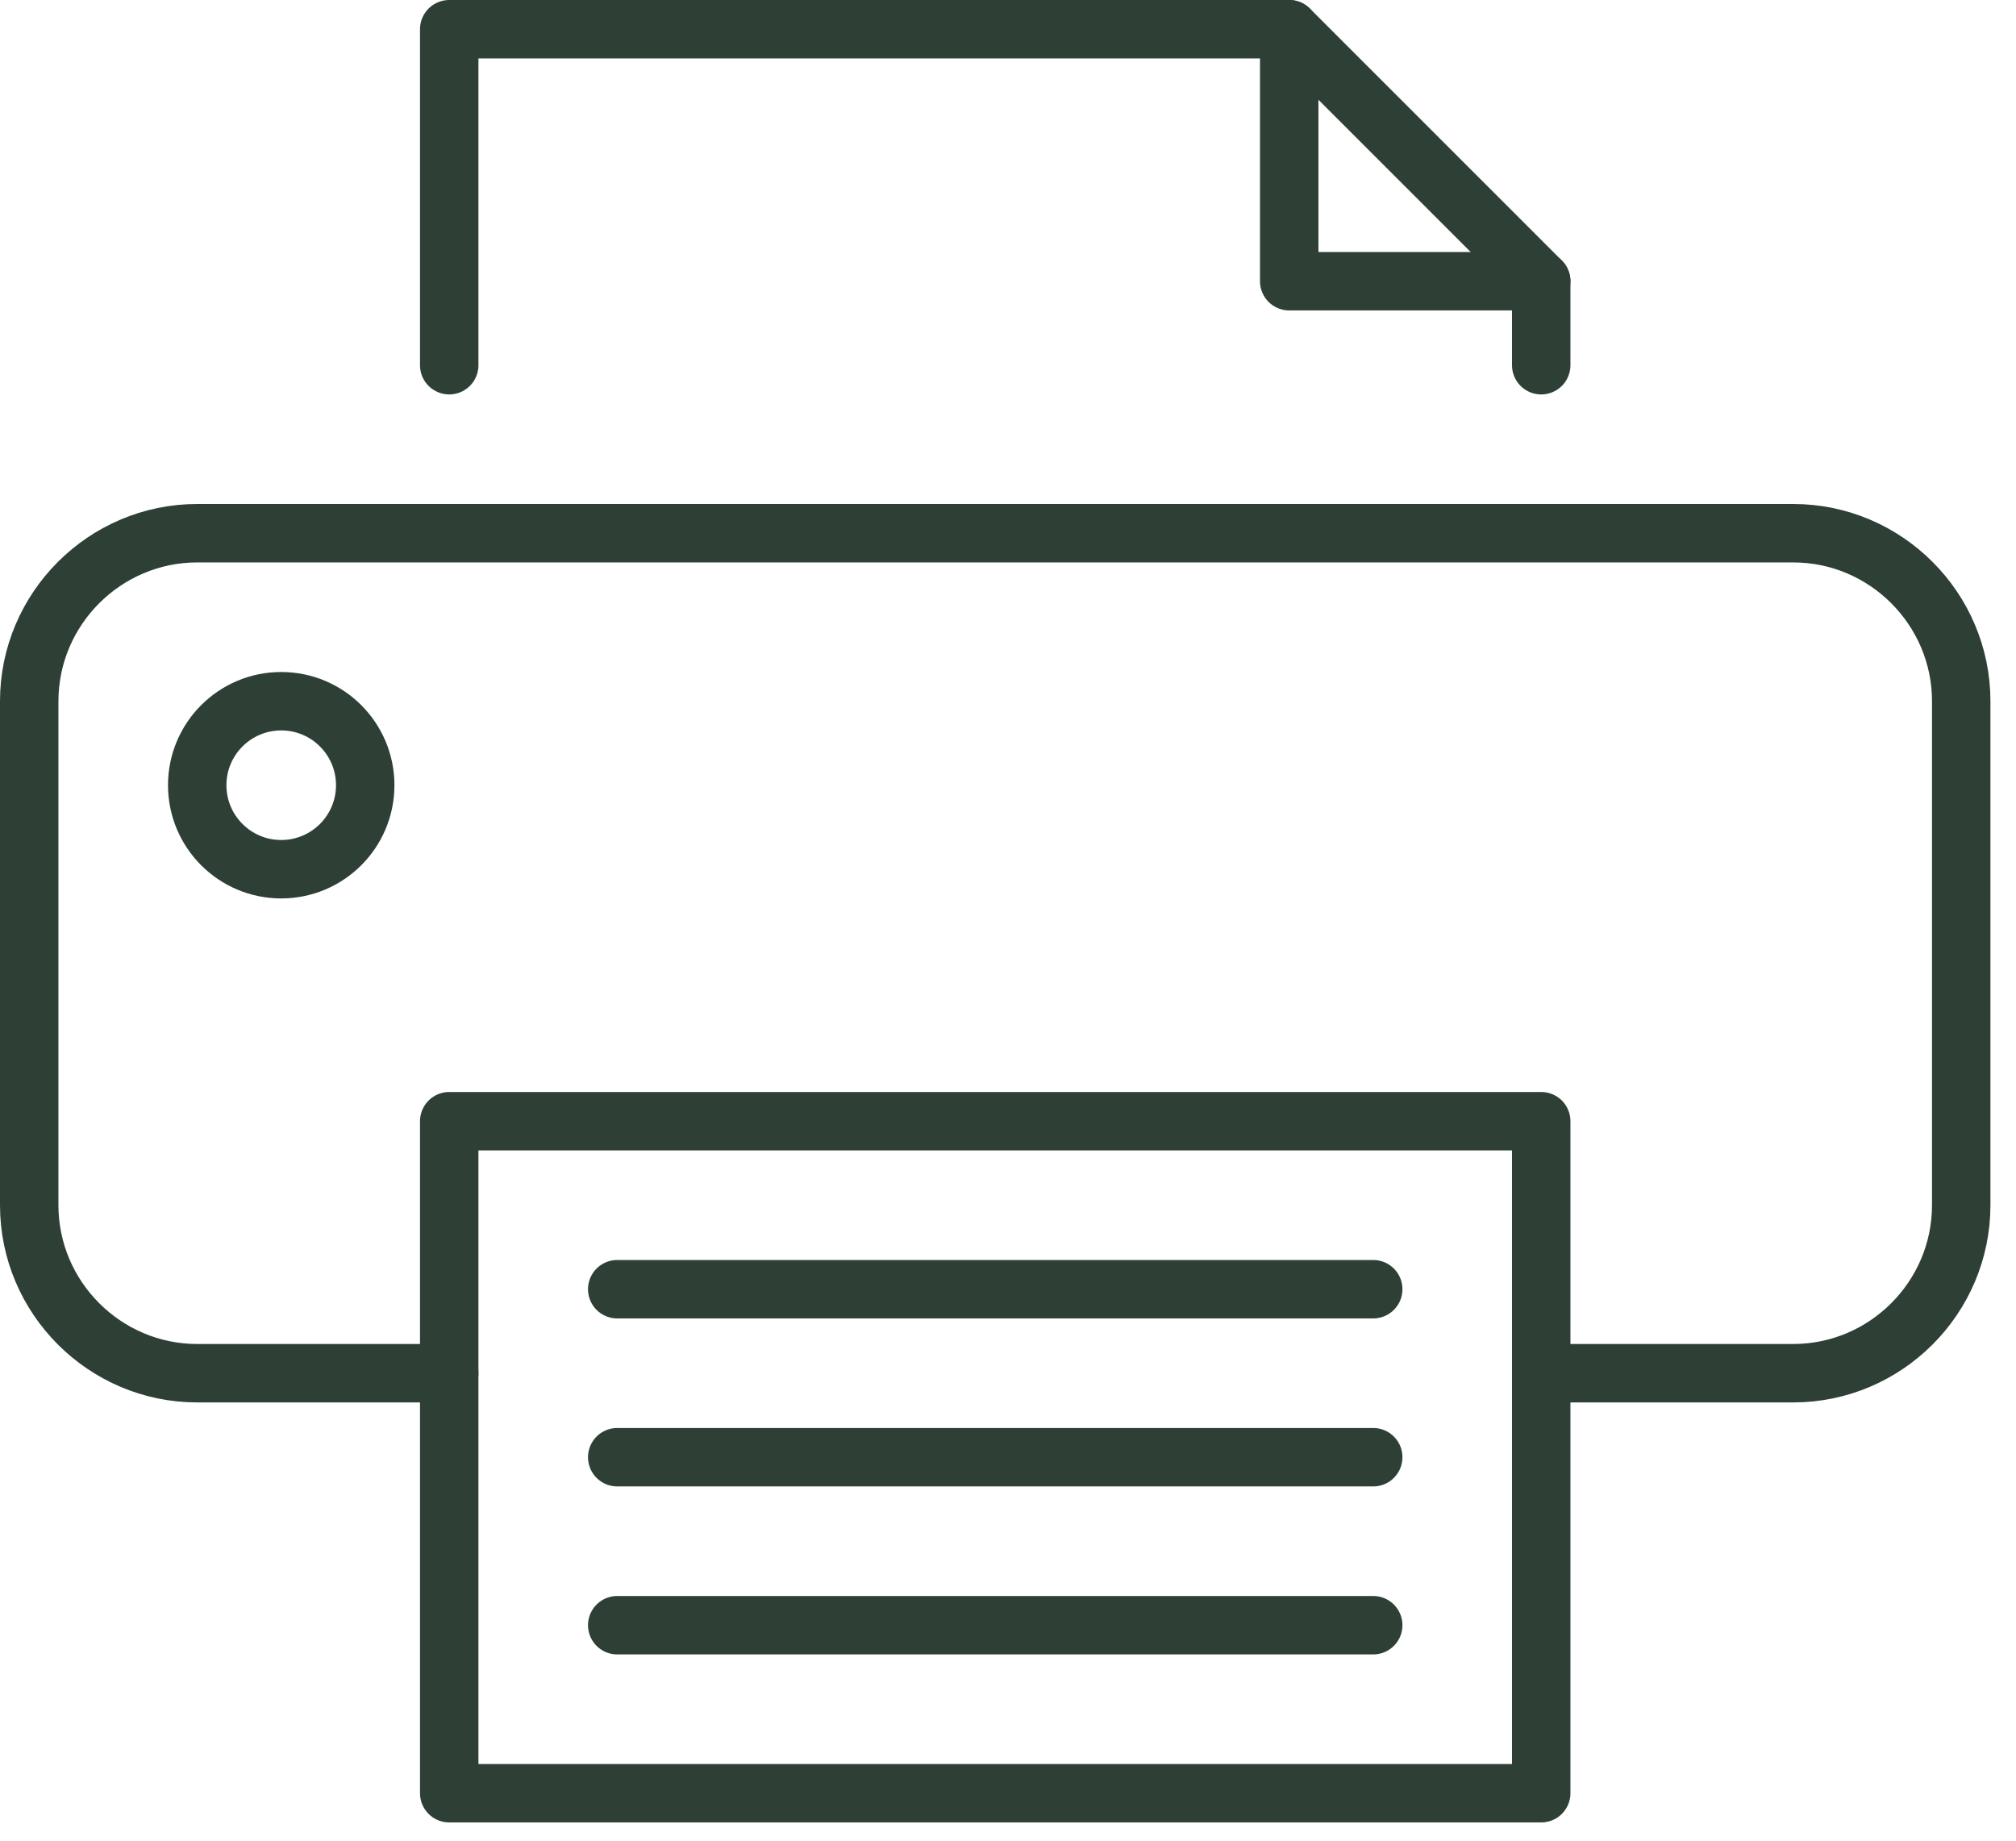
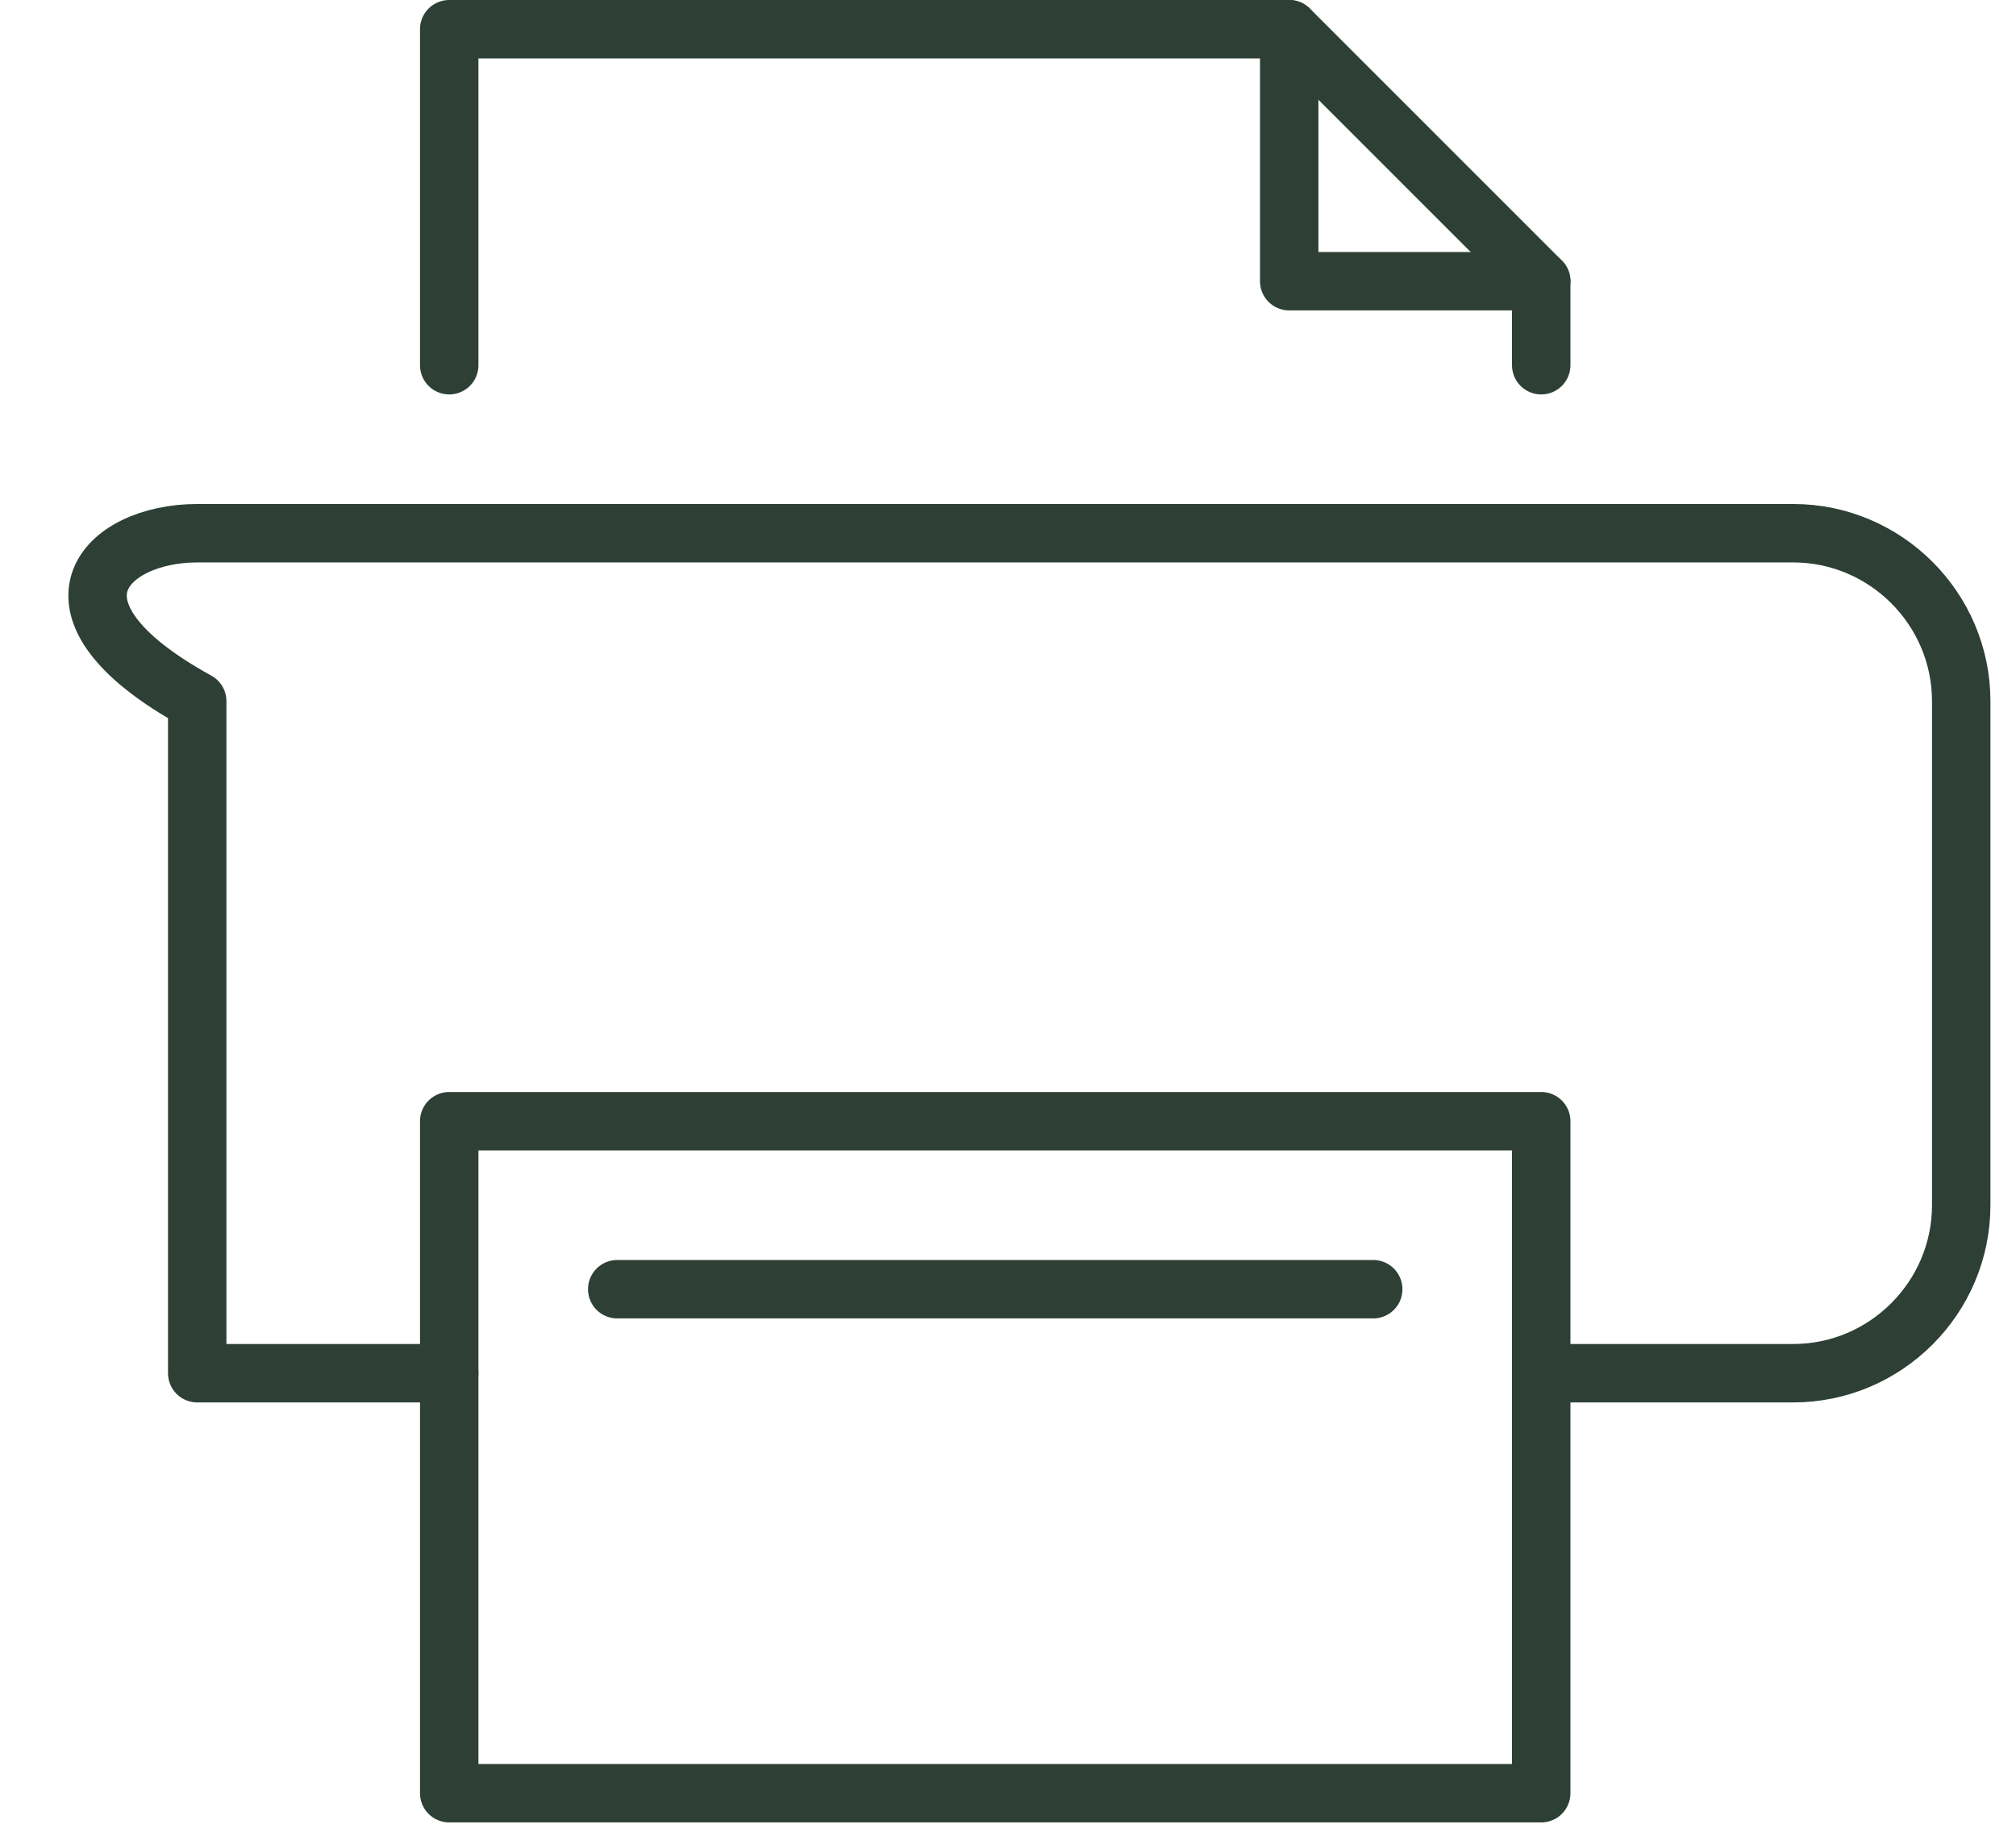
<svg xmlns="http://www.w3.org/2000/svg" width="69" height="63" viewBox="0 0 69 63" fill="none">
-   <path d="M15.375 47H6.75C3.587 47 1 44.413 1 41.25V24C1 20.837 3.587 18.25 6.75 18.25H61.375C64.54 18.25 67.125 20.837 67.125 24V41.25C67.125 44.413 64.54 47 61.375 47H52.75" stroke="#2E4036" stroke-width="2" stroke-miterlimit="10" stroke-linecap="round" stroke-linejoin="round" />
+   <path d="M15.375 47H6.75V24C1 20.837 3.587 18.25 6.75 18.25H61.375C64.54 18.25 67.125 20.837 67.125 24V41.25C67.125 44.413 64.54 47 61.375 47H52.75" stroke="#2E4036" stroke-width="2" stroke-miterlimit="10" stroke-linecap="round" stroke-linejoin="round" />
  <path d="M15.375 12.5V1H44.125L52.75 9.625V12.5" stroke="#2E4036" stroke-width="2" stroke-miterlimit="10" stroke-linecap="round" stroke-linejoin="round" />
  <path d="M52.75 38.375H15.375V61.375H52.75V38.375Z" stroke="#2E4036" stroke-width="2" stroke-miterlimit="10" stroke-linecap="round" stroke-linejoin="round" />
-   <path d="M9.625 29.75C11.213 29.75 12.5 28.463 12.5 26.875C12.5 25.287 11.213 24 9.625 24C8.037 24 6.75 25.287 6.75 26.875C6.75 28.463 8.037 29.75 9.625 29.75Z" stroke="#2E4036" stroke-width="2" stroke-miterlimit="10" stroke-linecap="round" stroke-linejoin="round" />
  <path d="M21.125 44.125H47" stroke="#2E4036" stroke-width="2" stroke-miterlimit="10" stroke-linecap="round" stroke-linejoin="round" />
-   <path d="M21.125 49.875H47" stroke="#2E4036" stroke-width="2" stroke-miterlimit="10" stroke-linecap="round" stroke-linejoin="round" />
-   <path d="M21.125 55.625H47" stroke="#2E4036" stroke-width="2" stroke-miterlimit="10" stroke-linecap="round" stroke-linejoin="round" />
  <path d="M44.125 1V9.625H52.75" stroke="#2E4036" stroke-width="2" stroke-miterlimit="10" stroke-linecap="round" stroke-linejoin="round" />
</svg>